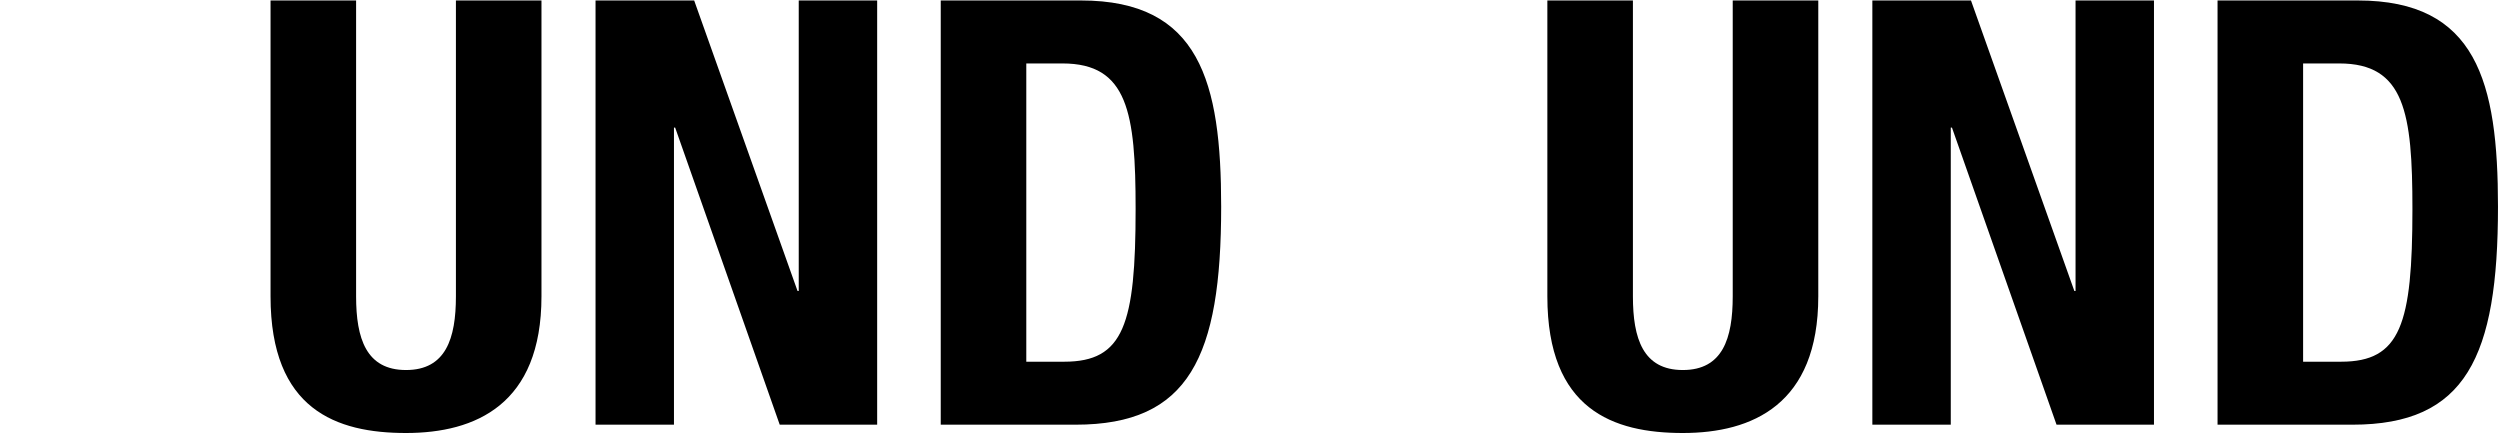
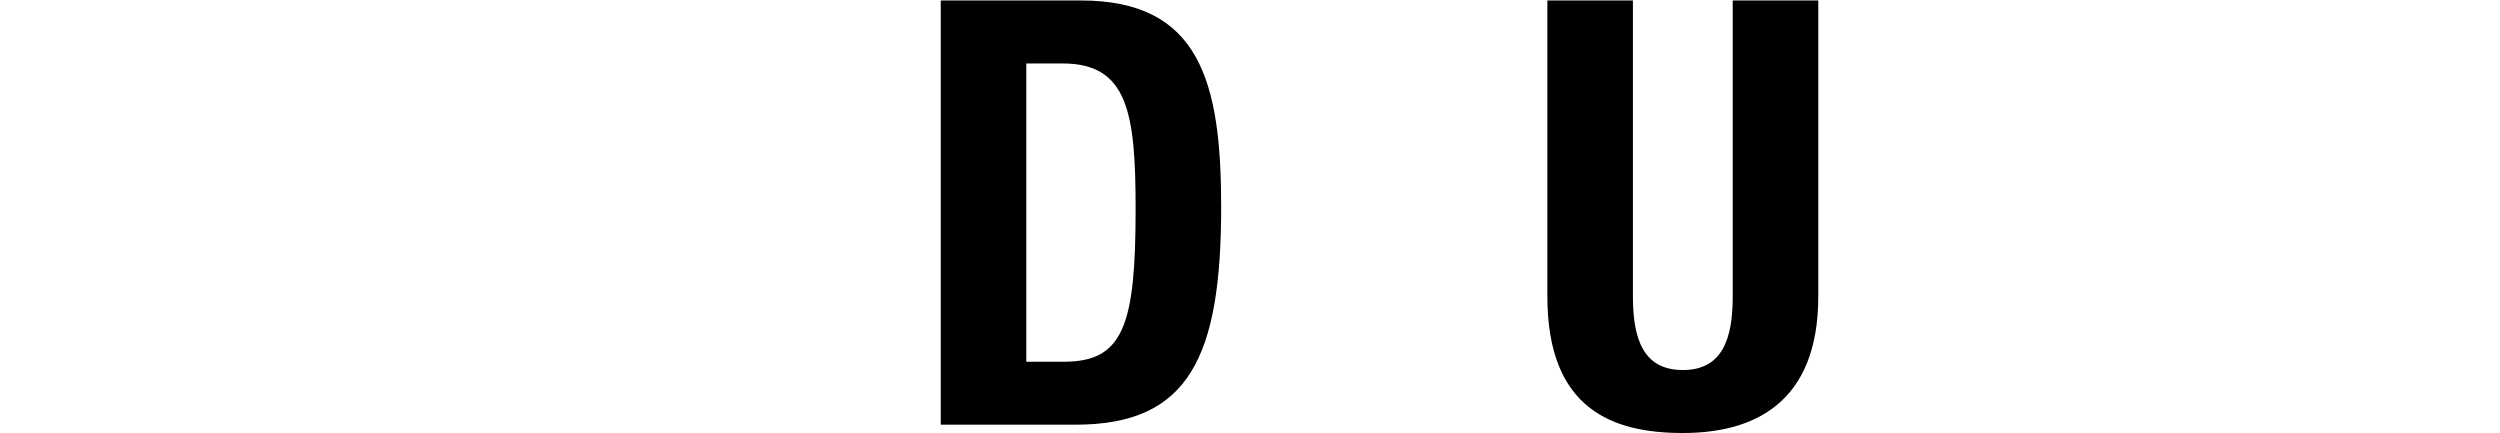
<svg xmlns="http://www.w3.org/2000/svg" width="1195px" height="207px" viewBox="0 0 1195 207" version="1.1">
  <title>UND UND</title>
  <desc>Created with Sketch.</desc>
  <defs />
  <g id="Page-1" stroke="none" stroke-width="1" fill="none" fill-rule="evenodd">
    <g id="UND-UND" fill="#000000">
-       <path d="M129.32,0.224 L129.32,141.656 C129.32,195.9 160.844,206.976 194.072,206.976 C227.3,206.976 258.824,193.344 258.824,141.656 L258.824,0.224 L217.928,0.224 L217.928,141.656 C217.928,161.82 213.1,176.872 194.072,176.872 C175.044,176.872 170.216,161.82 170.216,141.656 L170.216,0.224 L129.32,0.224 Z" id="Path" />
-       <polygon id="Path" points="284.668 0.224 284.668 203 322.156 203 322.156 61 322.724 61 372.708 203 419.284 203 419.284 0.224 381.796 0.224 381.796 139.1 381.228 139.1 331.812 0.224" />
      <path d="M449.672,203 L449.672,0.224 L516.696,0.224 C573.496,0.224 583.72,39.132 583.72,98.772 C583.72,170.624 568.384,203 514.14,203 L449.672,203 Z M490.568,30.328 L490.568,172.896 L508.744,172.896 C537.144,172.896 542.824,155.004 542.824,99.908 C542.824,53.9 539.132,30.328 507.892,30.328 L490.568,30.328 Z" id="Combined-Shape" />
-       <path d="M739.636,0.224 L739.636,141.656 C739.636,195.9 771.16,206.976 804.388,206.976 C837.616,206.976 869.14,193.344 869.14,141.656 L869.14,0.224 L828.244,0.224 L828.244,141.656 C828.244,161.82 823.416,176.872 804.388,176.872 C785.36,176.872 780.532,161.82 780.532,141.656 L780.532,0.224 L739.636,0.224 Z" id="Path" />
-       <polygon id="Path" points="894.984 0.224 894.984 203 932.472 203 932.472 61 933.04 61 983.024 203 1029.6 203 1029.6 0.224 992.112 0.224 992.112 139.1 991.544 139.1 942.128 0.224" />
-       <path d="M1059.988,203 L1059.988,0.224 L1127.012,0.224 C1183.812,0.224 1194.036,39.132 1194.036,98.772 C1194.036,170.624 1178.7,203 1124.456,203 L1059.988,203 Z M1100.884,30.328 L1100.884,172.896 L1119.06,172.896 C1147.46,172.896 1153.14,155.004 1153.14,99.908 C1153.14,53.9 1149.448,30.328 1118.208,30.328 L1100.884,30.328 Z" id="Combined-Shape" />
+       <path d="M739.636,0.224 L739.636,141.656 C739.636,195.9 771.16,206.976 804.388,206.976 C837.616,206.976 869.14,193.344 869.14,141.656 L869.14,0.224 L828.244,0.224 L828.244,141.656 C828.244,161.82 823.416,176.872 804.388,176.872 C785.36,176.872 780.532,161.82 780.532,141.656 L780.532,0.224 L739.636,0.224 " id="Path" />
    </g>
  </g>
</svg>